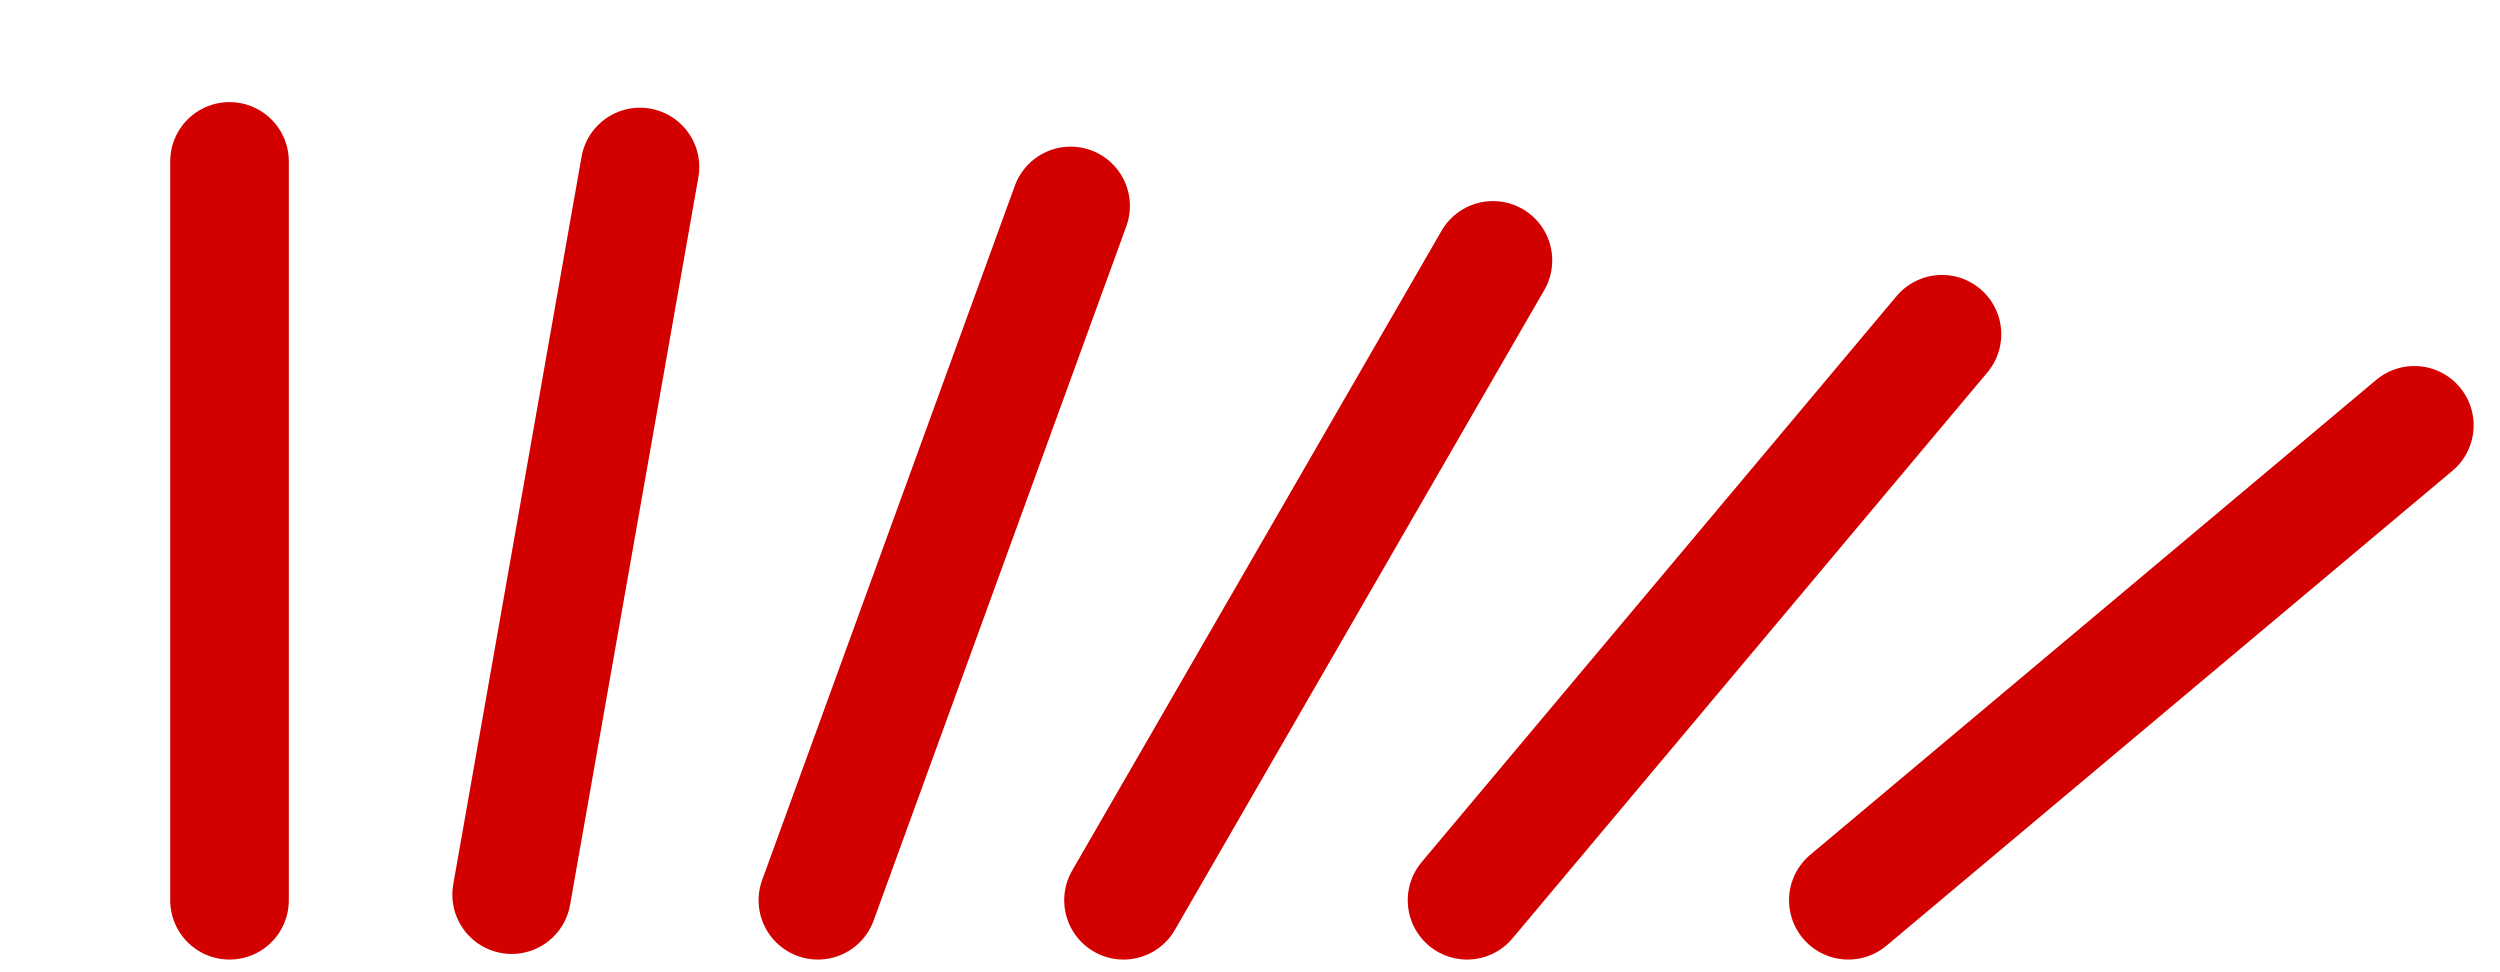
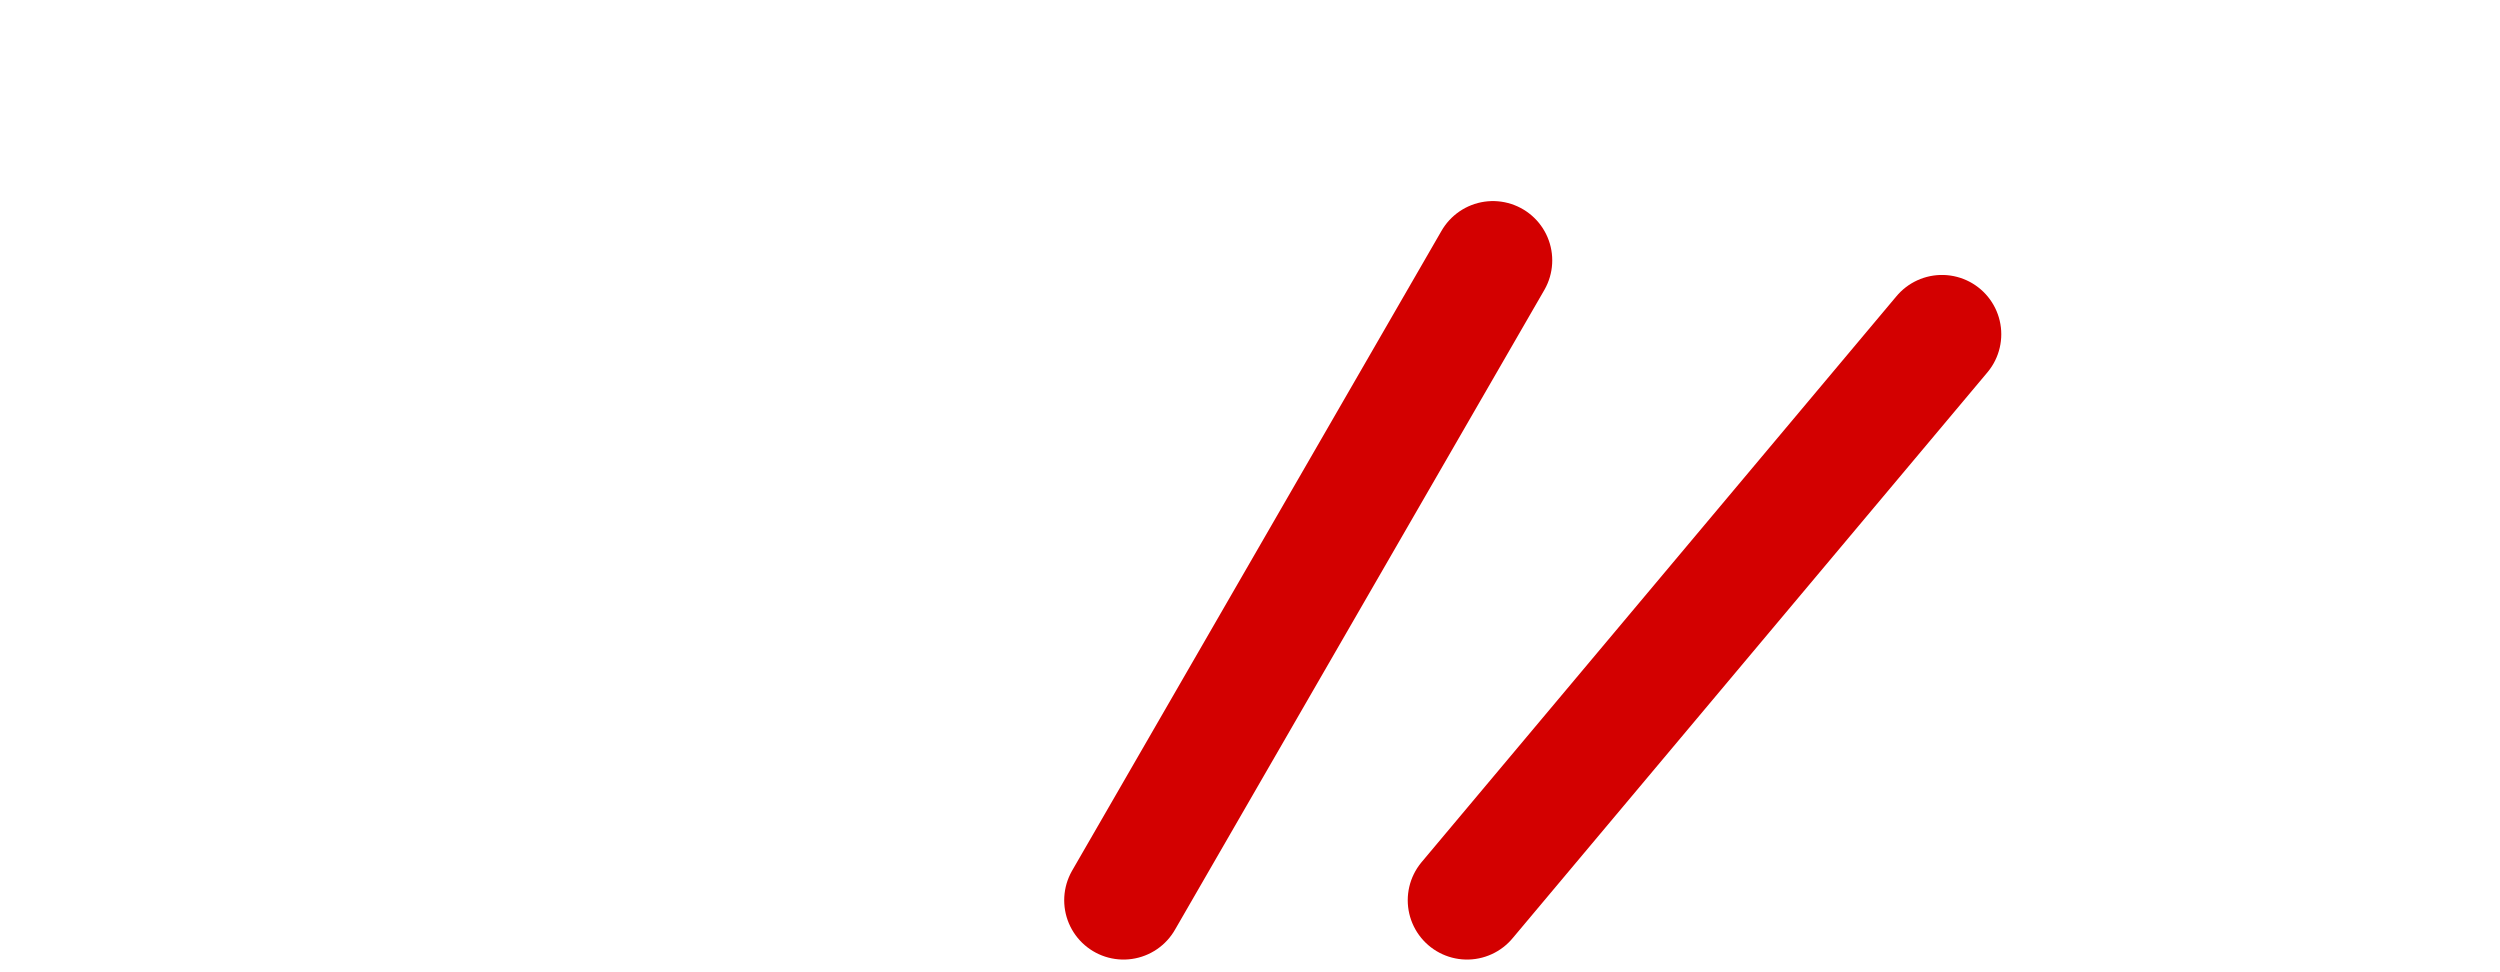
<svg xmlns="http://www.w3.org/2000/svg" id="uuid-6449b821-2eba-4320-8a30-f14a05506269" viewBox="0 0 1517.5 589.999">
-   <line x1="139.315" y1="97.968" x2="139.315" y2="546.452" style="fill:none; stroke:#d30000; stroke-linecap:round; stroke-linejoin:round; stroke-width:72px;" />
-   <line x1="388.456" y1="101.375" x2="310.577" y2="543.045" style="fill:none; stroke:#d30000; stroke-linecap:round; stroke-linejoin:round; stroke-width:72px;" />
-   <line x1="649.855" y1="125.015" x2="496.465" y2="546.452" style="fill:none; stroke:#d30000; stroke-linecap:round; stroke-linejoin:round; stroke-width:72px;" />
  <line x1="906.211" y1="158.053" x2="681.969" y2="546.452" style="fill:none; stroke:#d30000; stroke-linecap:round; stroke-linejoin:round; stroke-width:72px;" />
  <line x1="1178.774" y1="202.893" x2="890.494" y2="546.452" style="fill:none; stroke:#d30000; stroke-linecap:round; stroke-linejoin:round; stroke-width:72px;" />
-   <line x1="1465.497" y1="258.172" x2="1121.938" y2="546.452" style="fill:none; stroke:#d30000; stroke-linecap:round; stroke-linejoin:round; stroke-width:72px;" />
</svg>